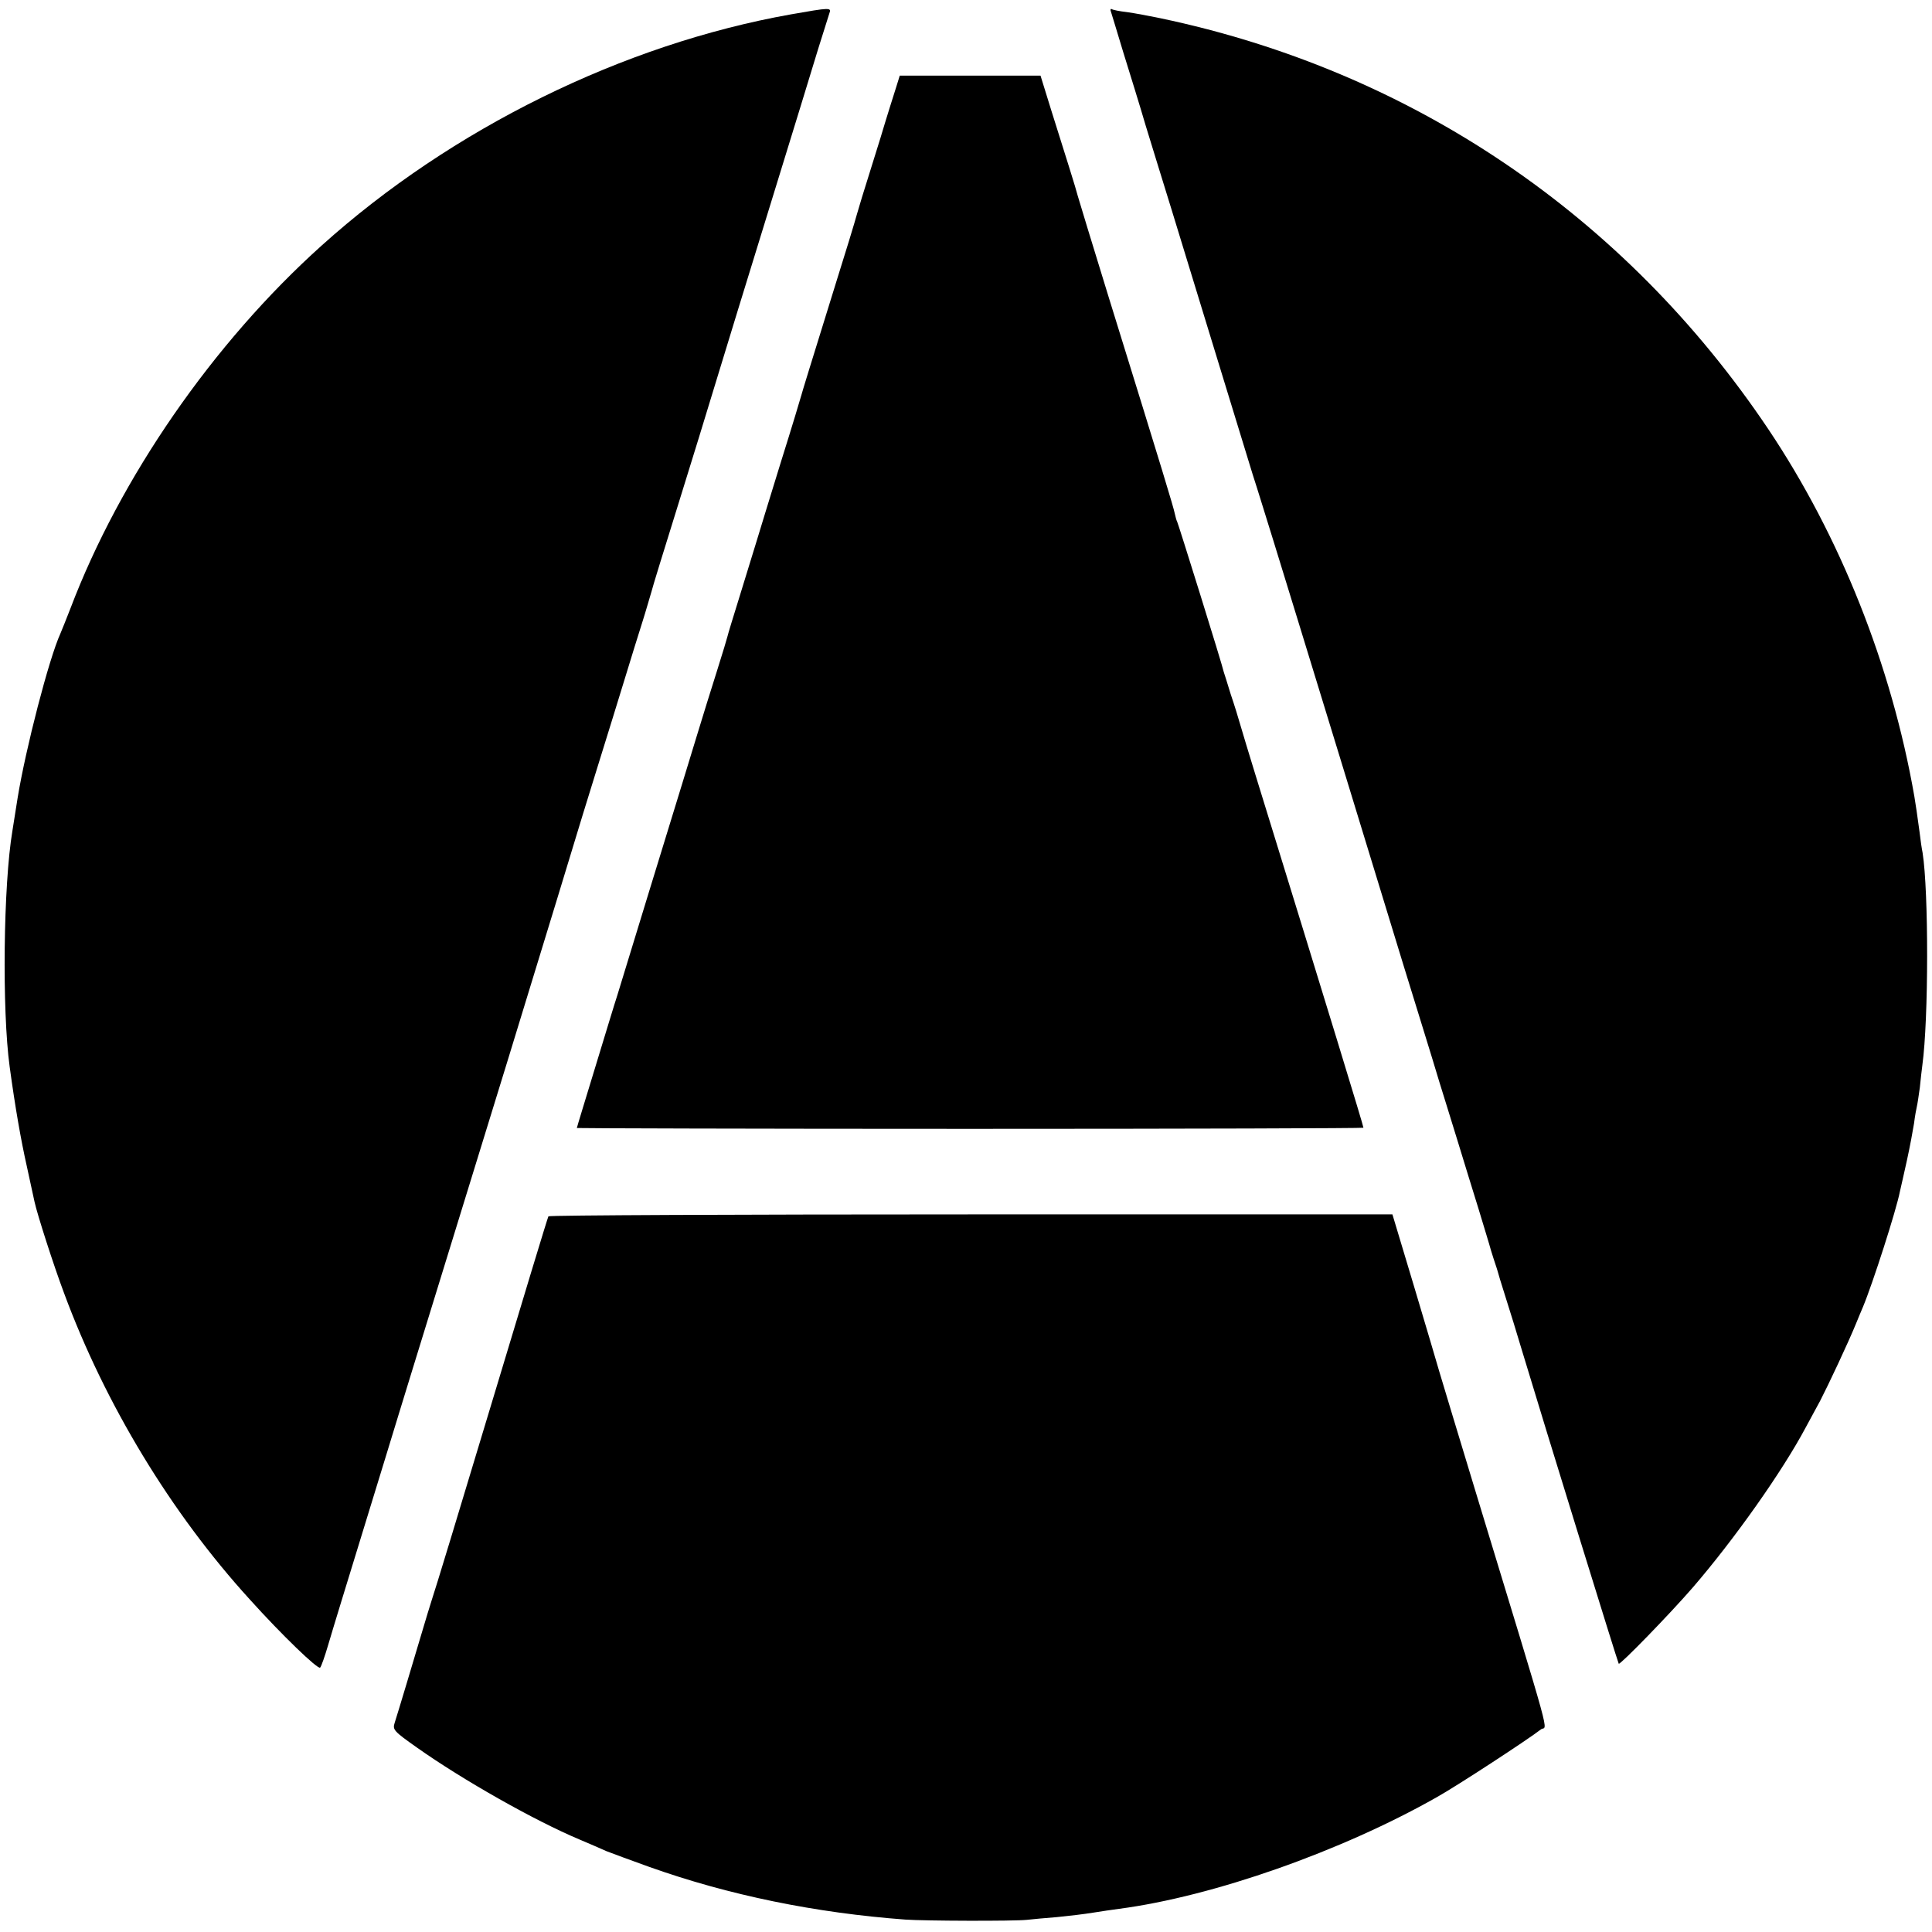
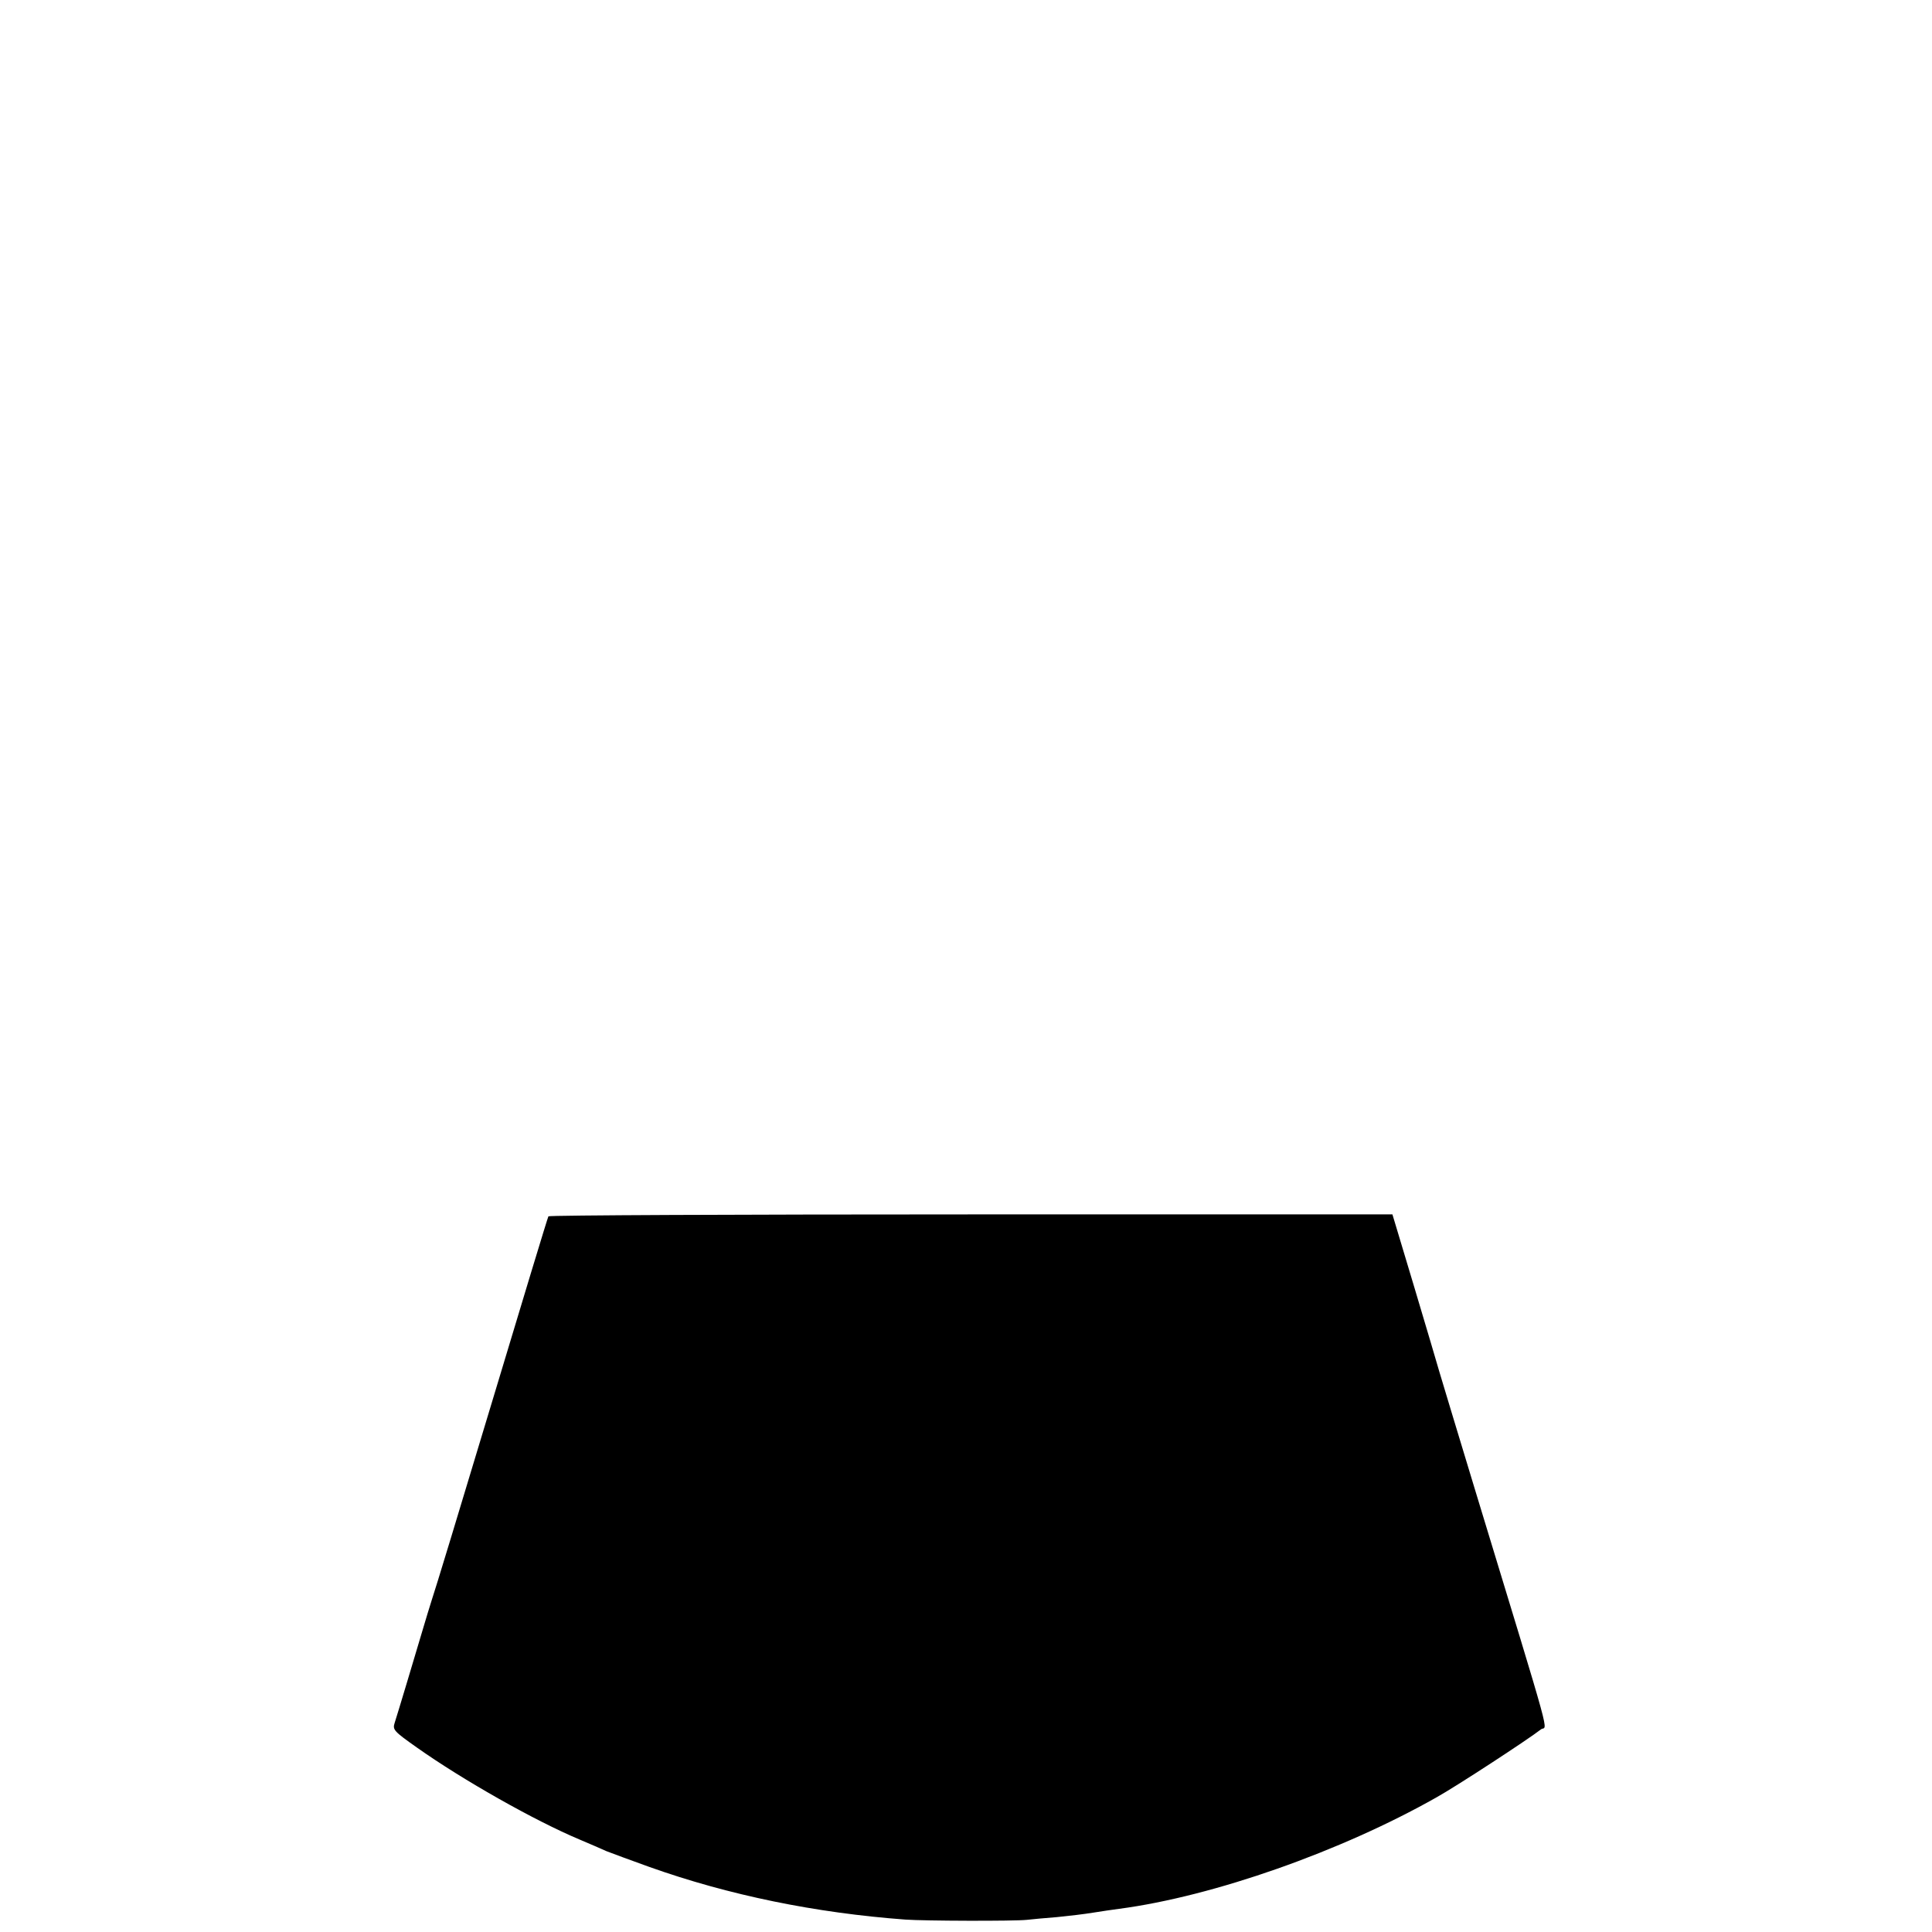
<svg xmlns="http://www.w3.org/2000/svg" version="1.0" width="700pt" height="700pt" viewBox="0 0 700 700" preserveAspectRatio="xMidYMid meet">
  <g transform="translate(0,700) scale(0.1,-0.1)" fill="#000000" stroke="none">
-     <path d="M2866 6948 c-608 -108 -1230 -414 -1701 -838 -394 -354 -730 -841 -910 -1315 -15 -38 -31 -79 -36 -90 -42 -92 -126 -418 -155 -595 -8 -52 -17 -106 -19 -120 -33 -196 -38 -651 -10 -855 20 -147 41 -267 62 -360 13 -60 26 -119 28 -129 10 -46 69 -230 107 -331 149 -403 388 -797 672 -1109 117 -130 249 -257 256 -248 4 4 17 41 29 82 27 91 34 113 211 690 23 74 65 214 95 310 81 263 213 691 342 1110 183 598 224 731 243 795 10 33 47 155 83 270 36 116 82 264 102 330 20 66 48 156 62 200 14 44 28 94 33 110 4 17 47 156 95 310 48 154 111 359 140 455 29 96 117 382 195 635 78 253 157 510 175 570 19 61 37 118 40 127 8 21 3 21 -139 -4z" />
-     <path d="M4025 6958 c2 -7 23 -74 45 -148 23 -74 60 -193 81 -265 22 -71 64 -209 94 -305 69 -227 257 -838 294 -960 17 -52 50 -160 75 -240 25 -80 133 -433 241 -785 108 -352 211 -691 230 -752 19 -62 51 -166 71 -230 20 -65 47 -152 59 -193 13 -41 42 -136 65 -210 23 -74 57 -187 77 -250 19 -63 40 -131 45 -150 6 -19 13 -42 16 -50 3 -8 6 -19 8 -25 1 -5 14 -48 29 -95 15 -47 42 -134 60 -195 84 -279 347 -1130 350 -1133 5 -5 186 181 269 277 150 174 324 420 409 580 11 20 34 63 52 96 29 56 102 211 130 280 7 17 18 44 25 60 35 84 121 351 134 419 3 12 14 62 25 111 11 50 22 110 26 135 3 25 8 52 10 60 2 8 7 40 11 70 3 30 7 66 9 80 23 168 23 630 1 770 -3 14 -8 48 -11 75 -10 74 -12 86 -19 130 -83 475 -269 942 -529 1330 -520 775 -1293 1298 -2203 1489 -38 8 -92 18 -120 22 -27 3 -52 8 -56 11 -4 2 -6 -2 -3 -9z" />
-     <path d="M3246 6681 c-8 -25 -34 -107 -56 -181 -23 -74 -53 -171 -67 -215 -13 -44 -26 -87 -28 -95 -2 -8 -29 -96 -60 -195 -107 -345 -127 -410 -131 -425 -2 -8 -35 -118 -75 -245 -39 -126 -79 -257 -89 -290 -10 -33 -37 -121 -60 -195 -23 -74 -43 -139 -44 -145 -1 -5 -18 -62 -38 -125 -20 -63 -53 -169 -73 -235 -20 -66 -45 -147 -55 -180 -25 -81 -214 -697 -233 -760 -9 -27 -45 -146 -81 -264 -36 -118 -66 -216 -66 -218 0 -1 641 -3 1425 -3 784 0 1425 2 1425 4 0 7 -125 416 -392 1281 -22 72 -46 150 -53 175 -7 25 -23 77 -36 115 -12 39 -23 75 -25 80 -4 22 -165 538 -169 545 -2 3 -6 17 -9 31 -5 24 -38 134 -238 779 -60 195 -111 362 -113 370 -2 8 -15 53 -30 100 -15 47 -44 141 -66 210 l-39 126 -255 0 -255 0 -14 -45z" />
    <path d="M1987 2593 c-3 -5 -95 -309 -206 -678 -111 -369 -208 -688 -216 -710 -7 -22 -23 -74 -35 -115 -27 -91 -88 -295 -100 -332 -8 -25 -4 -30 81 -90 167 -118 427 -265 589 -333 36 -15 79 -34 97 -42 18 -7 88 -33 155 -57 289 -103 604 -167 928 -191 68 -5 393 -6 440 -1 19 2 69 7 110 10 41 4 100 11 130 16 30 5 73 11 95 14 341 45 804 208 1150 404 72 40 332 210 378 246 23 18 52 -87 -238 866 -64 212 -123 405 -130 430 -7 25 -48 163 -91 307 l-79 263 -1527 0 c-840 0 -1529 -3 -1531 -7z" />
  </g>
</svg>